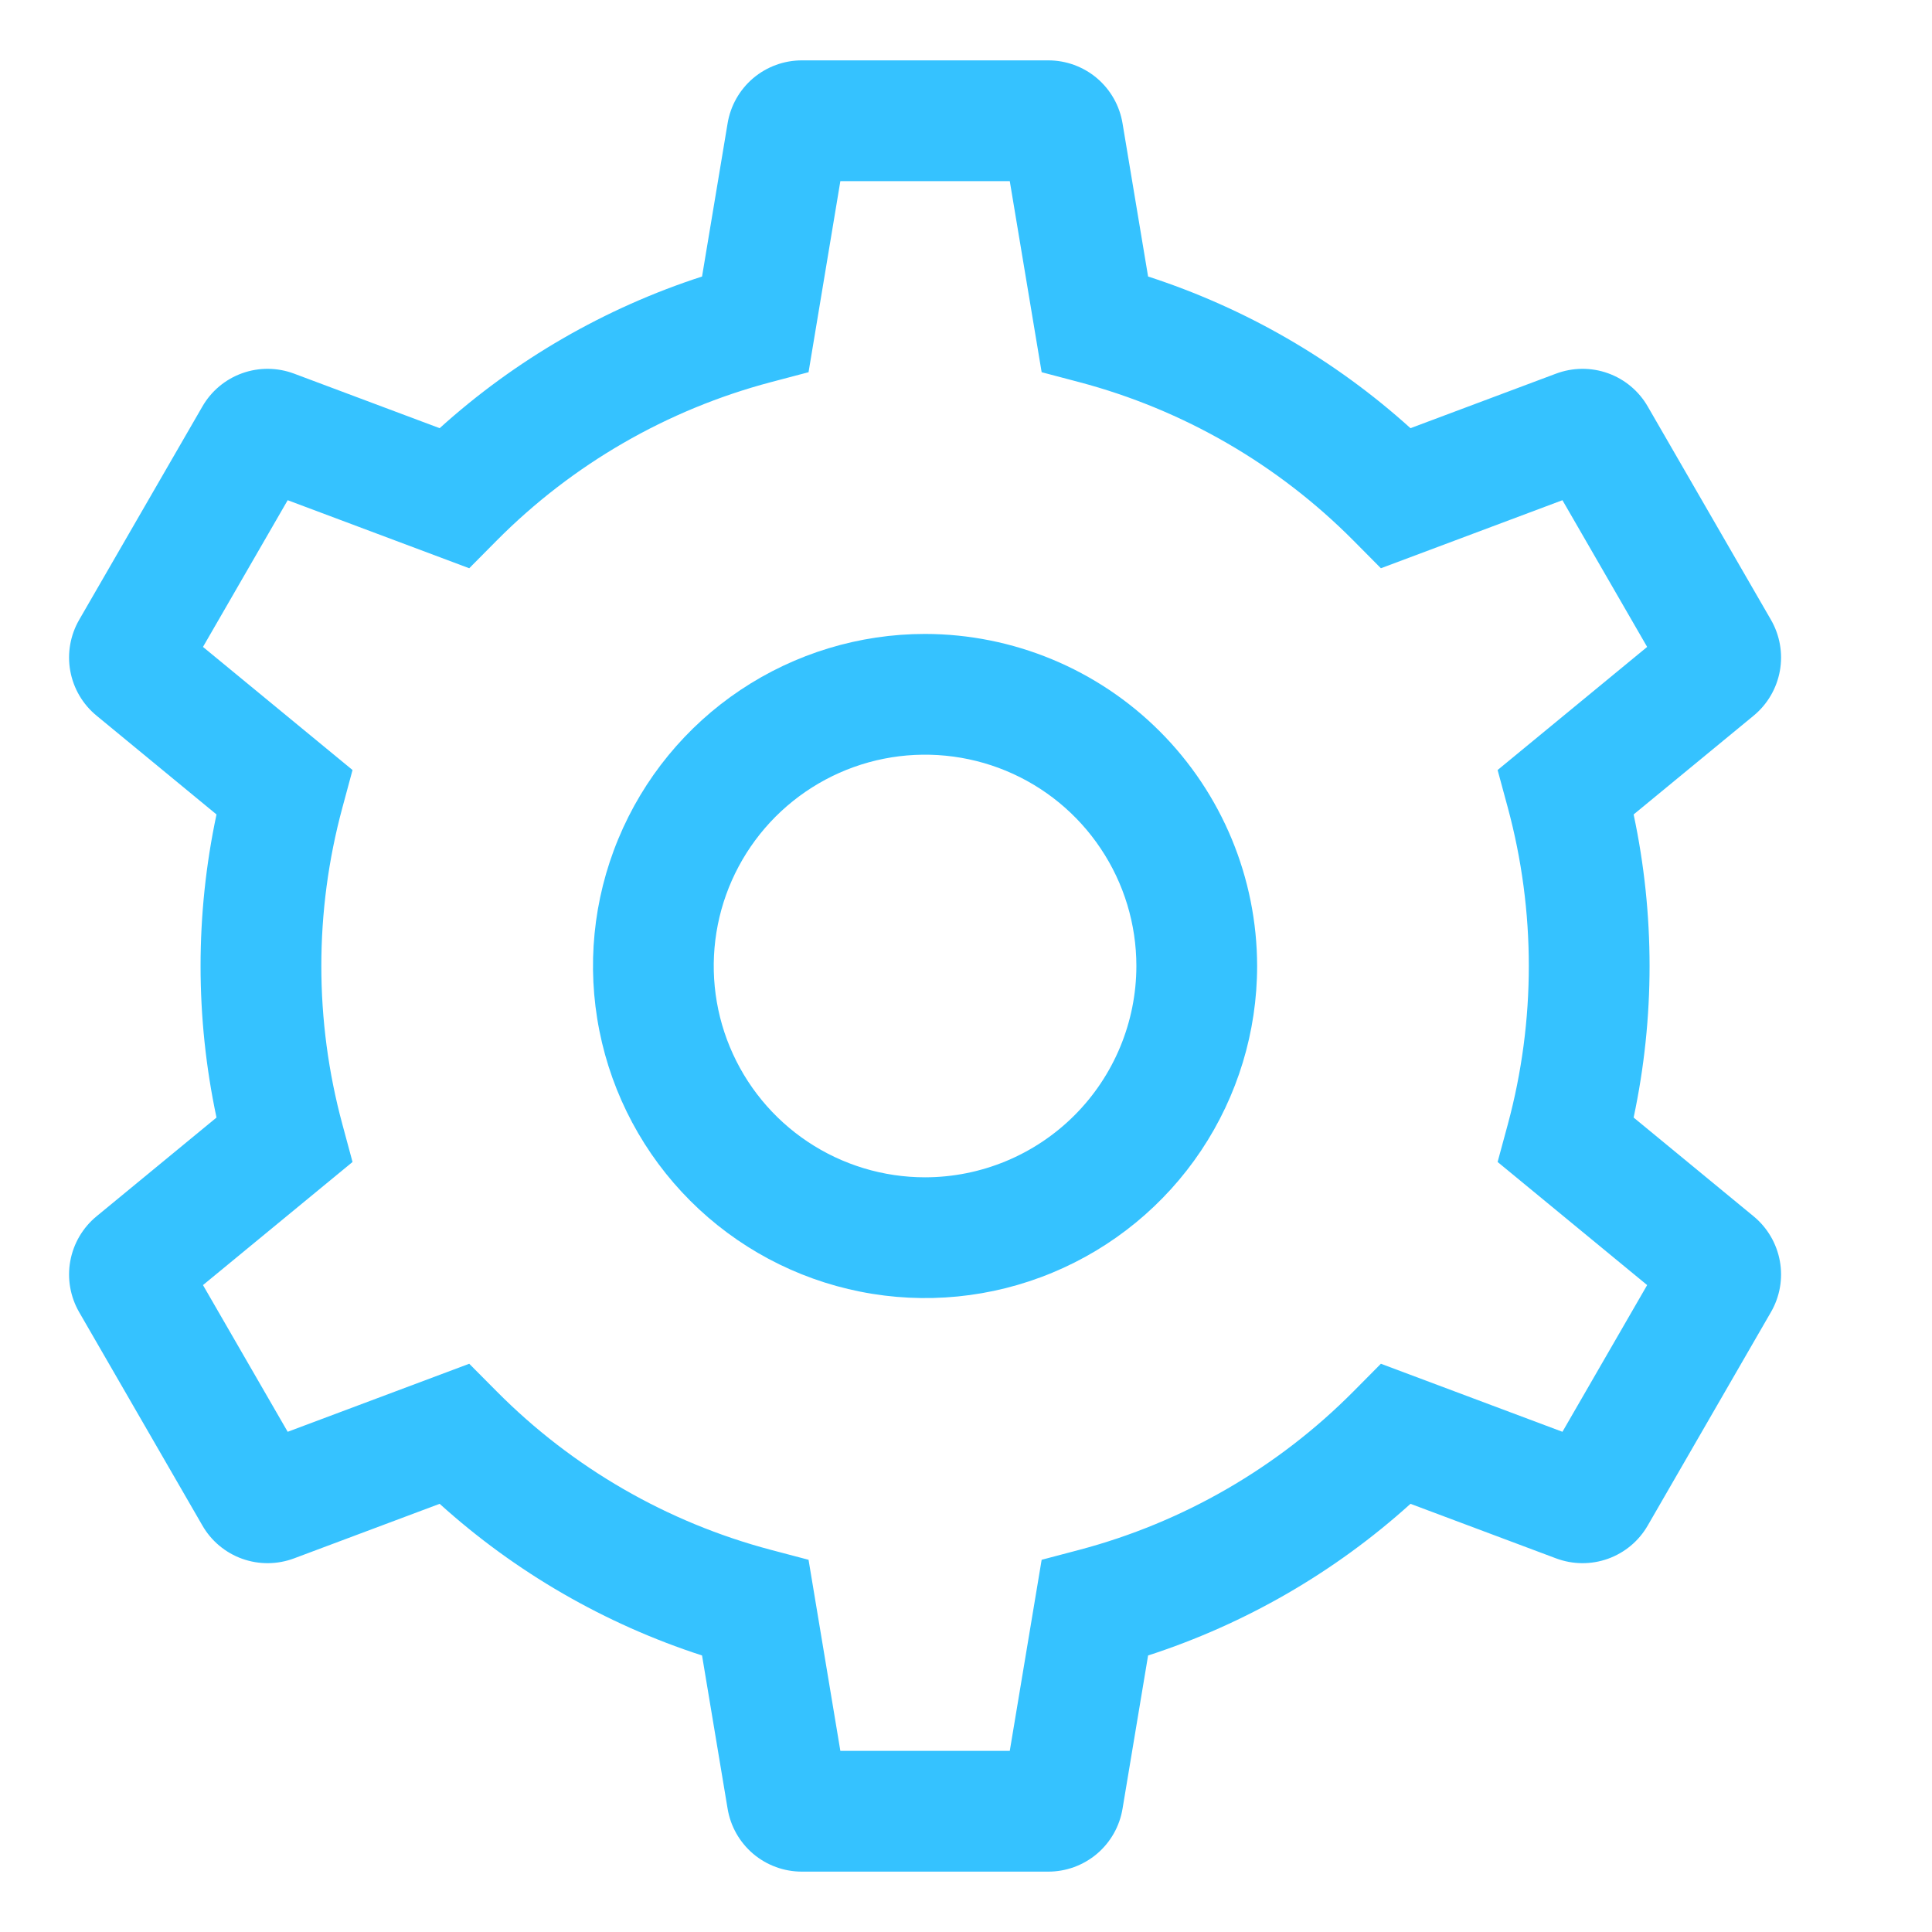
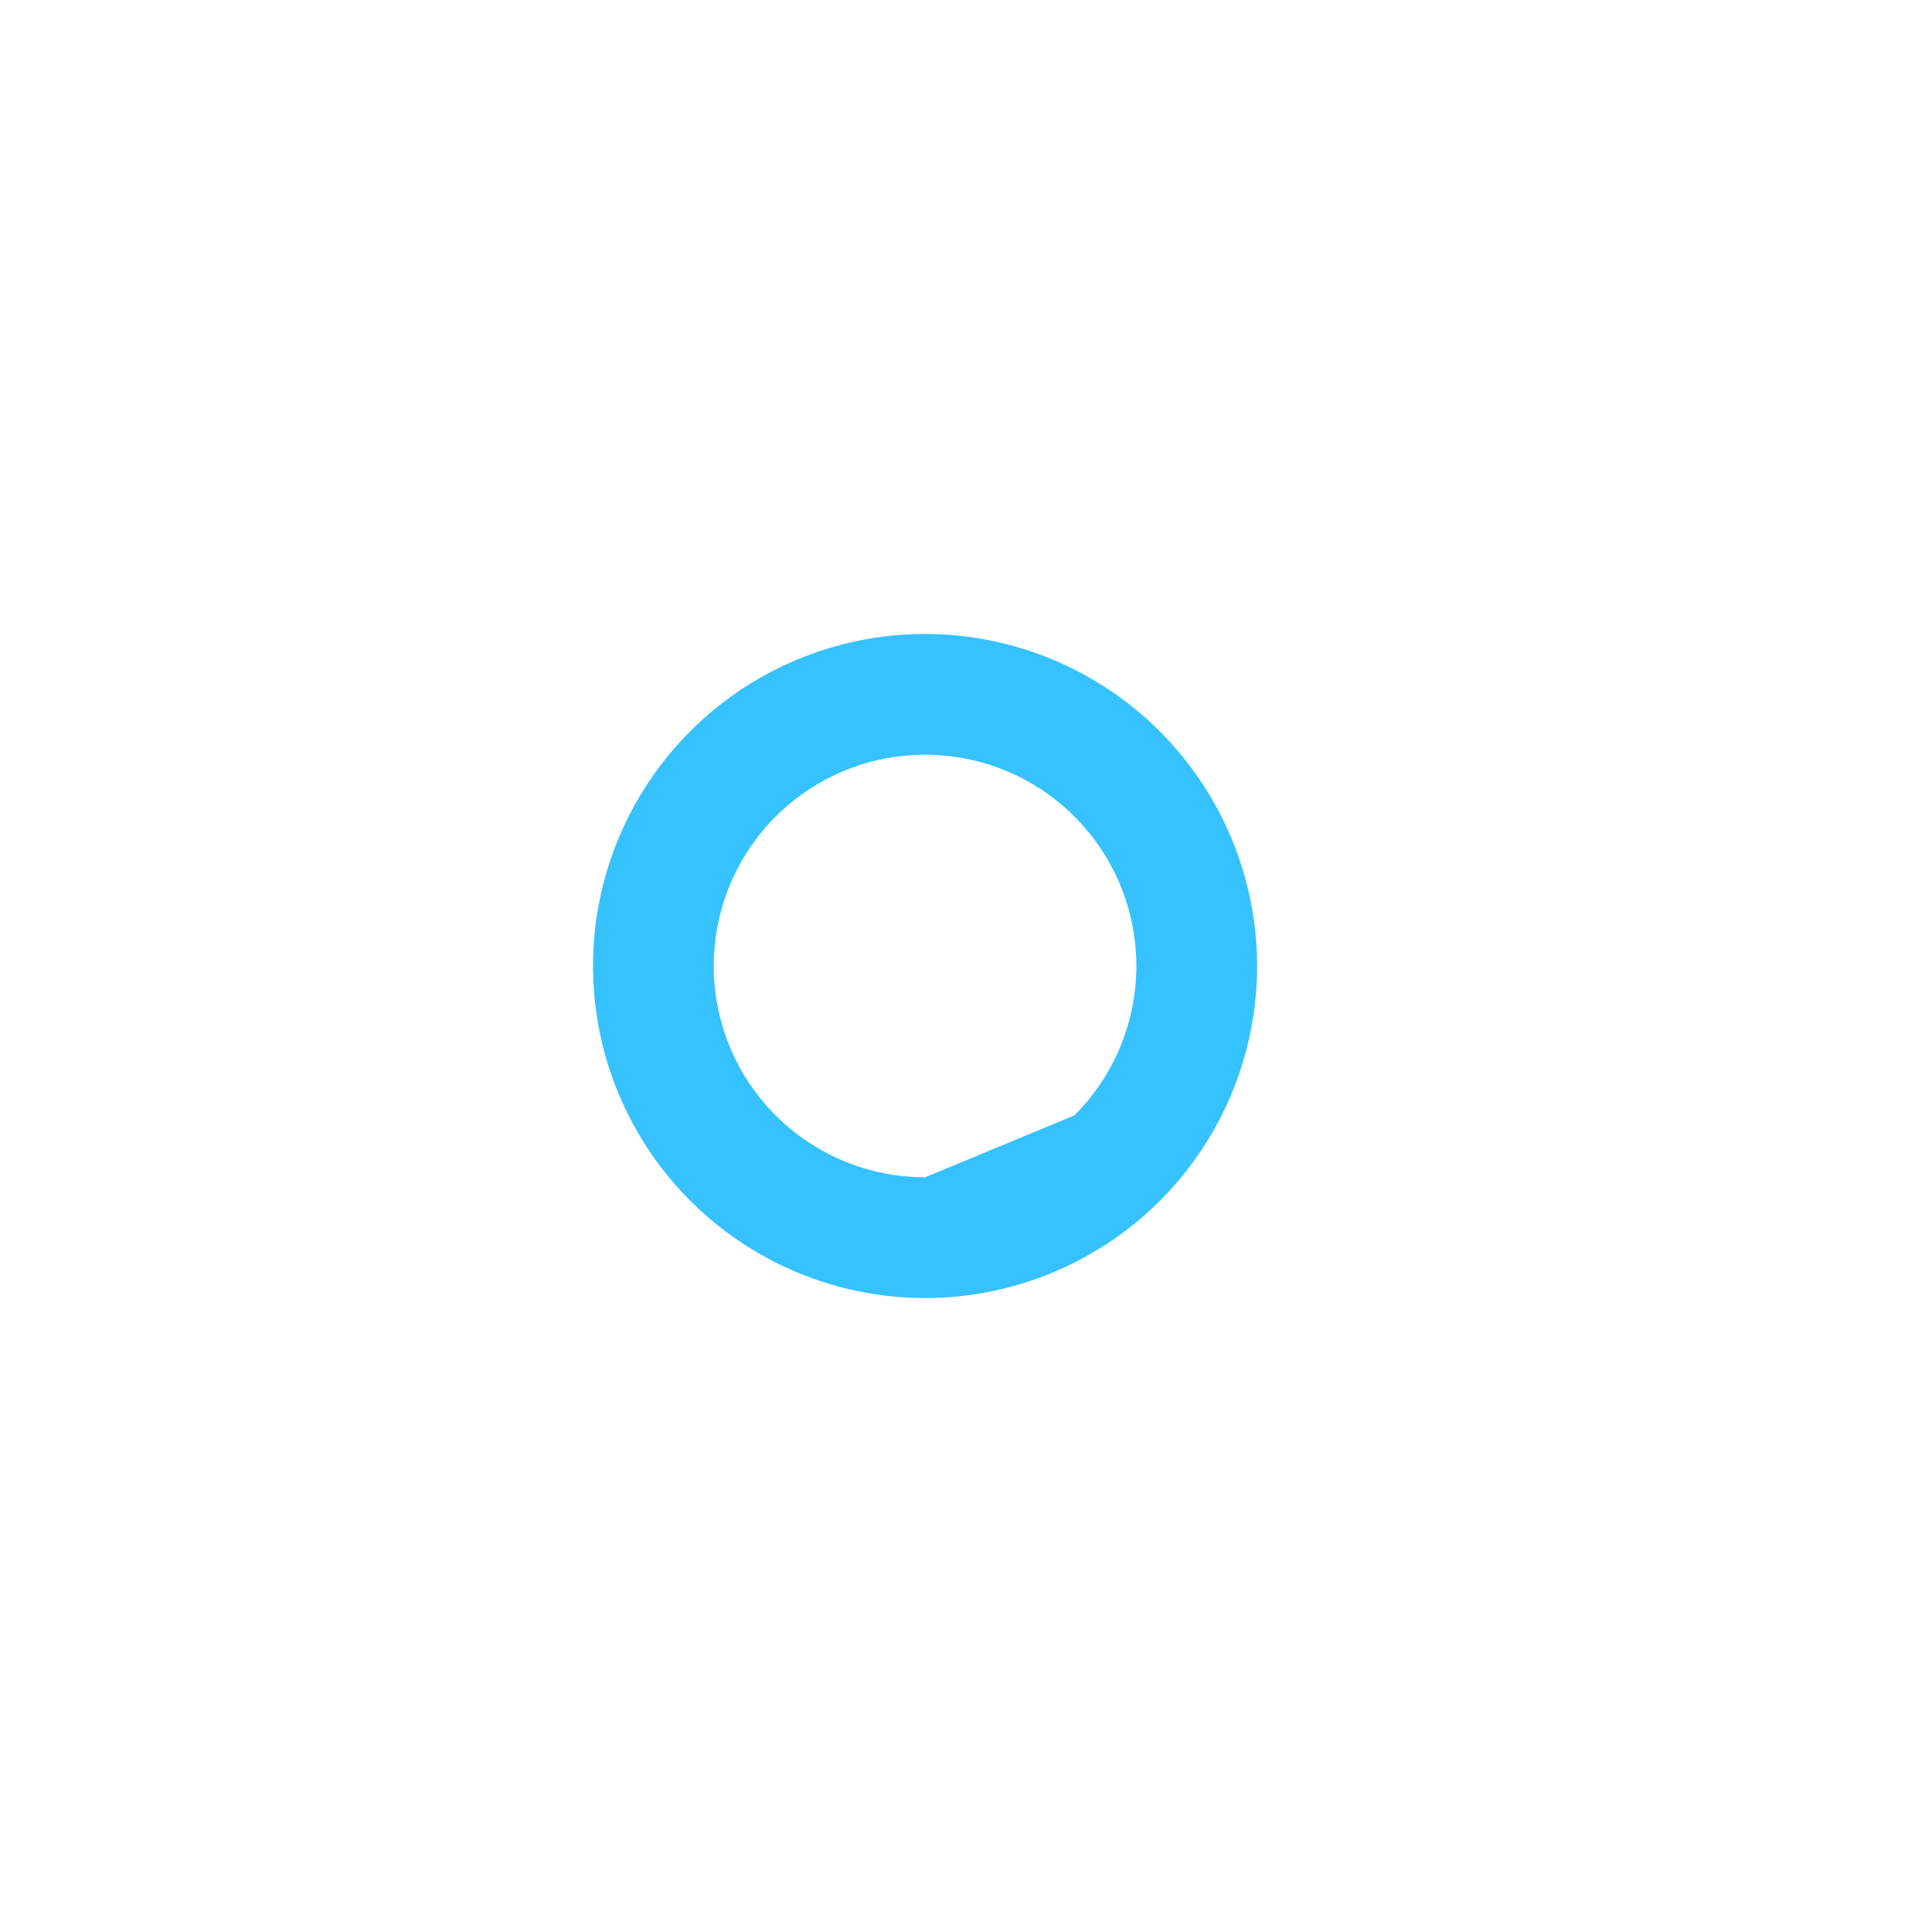
<svg xmlns="http://www.w3.org/2000/svg" width="32" height="32" viewBox="0 0 32 32" fill="none">
-   <path d="M15.322 10.5C14.234 10.5 13.171 10.823 12.266 11.427C11.362 12.031 10.657 12.89 10.241 13.895C9.824 14.9 9.715 16.006 9.928 17.073C10.14 18.14 10.664 19.12 11.433 19.889C12.202 20.658 13.182 21.182 14.249 21.394C15.316 21.607 16.422 21.498 17.427 21.081C18.432 20.665 19.291 19.96 19.895 19.056C20.499 18.151 20.822 17.088 20.822 16C20.82 14.542 20.24 13.144 19.209 12.113C18.178 11.082 16.78 10.502 15.322 10.5ZM15.322 19.5C14.63 19.5 13.953 19.295 13.377 18.91C12.802 18.526 12.353 17.979 12.088 17.339C11.823 16.7 11.754 15.996 11.889 15.317C12.024 14.638 12.358 14.015 12.847 13.525C13.337 13.036 13.96 12.702 14.639 12.567C15.318 12.432 16.022 12.502 16.661 12.766C17.301 13.031 17.848 13.48 18.232 14.056C18.617 14.631 18.822 15.308 18.822 16C18.821 16.928 18.452 17.818 17.796 18.474C17.14 19.13 16.25 19.499 15.322 19.5Z" fill="#35C2FF" />
-   <path d="M29.044 20.145L27.058 18.51C27.41 16.855 27.41 15.145 27.058 13.49L29.044 11.855C29.273 11.667 29.427 11.404 29.48 11.113C29.533 10.822 29.48 10.521 29.332 10.265L27.293 6.735C27.146 6.478 26.912 6.282 26.633 6.182C26.355 6.082 26.049 6.085 25.772 6.189L23.362 7.092C22.107 5.958 20.626 5.102 19.016 4.58L18.593 2.045C18.545 1.752 18.395 1.487 18.169 1.295C17.943 1.104 17.656 0.999 17.36 1H13.284C12.988 0.999 12.701 1.104 12.475 1.295C12.249 1.487 12.099 1.752 12.051 2.045L11.628 4.58C10.018 5.102 8.537 5.958 7.282 7.092L4.872 6.189C4.595 6.085 4.289 6.082 4.011 6.182C3.732 6.282 3.498 6.478 3.351 6.735L1.312 10.265C1.164 10.521 1.111 10.822 1.164 11.113C1.217 11.405 1.372 11.668 1.601 11.855L3.586 13.49C3.234 15.145 3.234 16.855 3.586 18.51L1.6 20.145C1.371 20.333 1.217 20.596 1.164 20.887C1.111 21.178 1.164 21.479 1.312 21.735L3.351 25.265C3.498 25.522 3.732 25.718 4.011 25.818C4.29 25.918 4.595 25.915 4.872 25.811L7.282 24.908C8.537 26.042 10.018 26.898 11.628 27.42L12.051 29.955C12.099 30.248 12.249 30.513 12.475 30.705C12.701 30.896 12.988 31.001 13.284 31H17.36C17.656 31.001 17.943 30.896 18.169 30.705C18.395 30.513 18.545 30.248 18.593 29.956L19.016 27.42C20.625 26.898 22.107 26.042 23.362 24.908L25.772 25.811C26.049 25.915 26.354 25.918 26.633 25.818C26.912 25.718 27.146 25.522 27.293 25.265L29.331 21.735C29.48 21.479 29.533 21.178 29.48 20.887C29.427 20.596 29.273 20.333 29.044 20.145ZM25.879 23.715L22.872 22.588L22.417 23.047C21.164 24.309 19.597 25.215 17.878 25.67L17.253 25.835L16.725 29H13.919L13.392 25.835L12.767 25.67C11.047 25.215 9.48 24.309 8.228 23.047L7.772 22.588L4.765 23.715L3.362 21.285L5.839 19.246L5.671 18.623C5.206 16.905 5.206 15.095 5.671 13.377L5.839 12.754L3.362 10.715L4.765 8.285L7.772 9.412L8.227 8.953C9.48 7.691 11.047 6.785 12.767 6.33L13.392 6.165L13.919 3H16.725L17.253 6.165L17.878 6.33C19.597 6.785 21.164 7.691 22.417 8.953L22.872 9.412L25.879 8.285L27.282 10.715L24.805 12.754L24.974 13.377C25.438 15.095 25.438 16.905 24.974 18.623L24.805 19.246L27.282 21.285L25.879 23.715Z" fill="#35C2FF" />
+   <path d="M15.322 10.5C14.234 10.5 13.171 10.823 12.266 11.427C11.362 12.031 10.657 12.89 10.241 13.895C9.824 14.9 9.715 16.006 9.928 17.073C10.14 18.14 10.664 19.12 11.433 19.889C12.202 20.658 13.182 21.182 14.249 21.394C15.316 21.607 16.422 21.498 17.427 21.081C18.432 20.665 19.291 19.96 19.895 19.056C20.499 18.151 20.822 17.088 20.822 16C20.82 14.542 20.24 13.144 19.209 12.113C18.178 11.082 16.78 10.502 15.322 10.5ZM15.322 19.5C14.63 19.5 13.953 19.295 13.377 18.91C12.802 18.526 12.353 17.979 12.088 17.339C11.823 16.7 11.754 15.996 11.889 15.317C12.024 14.638 12.358 14.015 12.847 13.525C13.337 13.036 13.96 12.702 14.639 12.567C15.318 12.432 16.022 12.502 16.661 12.766C17.301 13.031 17.848 13.48 18.232 14.056C18.617 14.631 18.822 15.308 18.822 16C18.821 16.928 18.452 17.818 17.796 18.474Z" fill="#35C2FF" />
</svg>